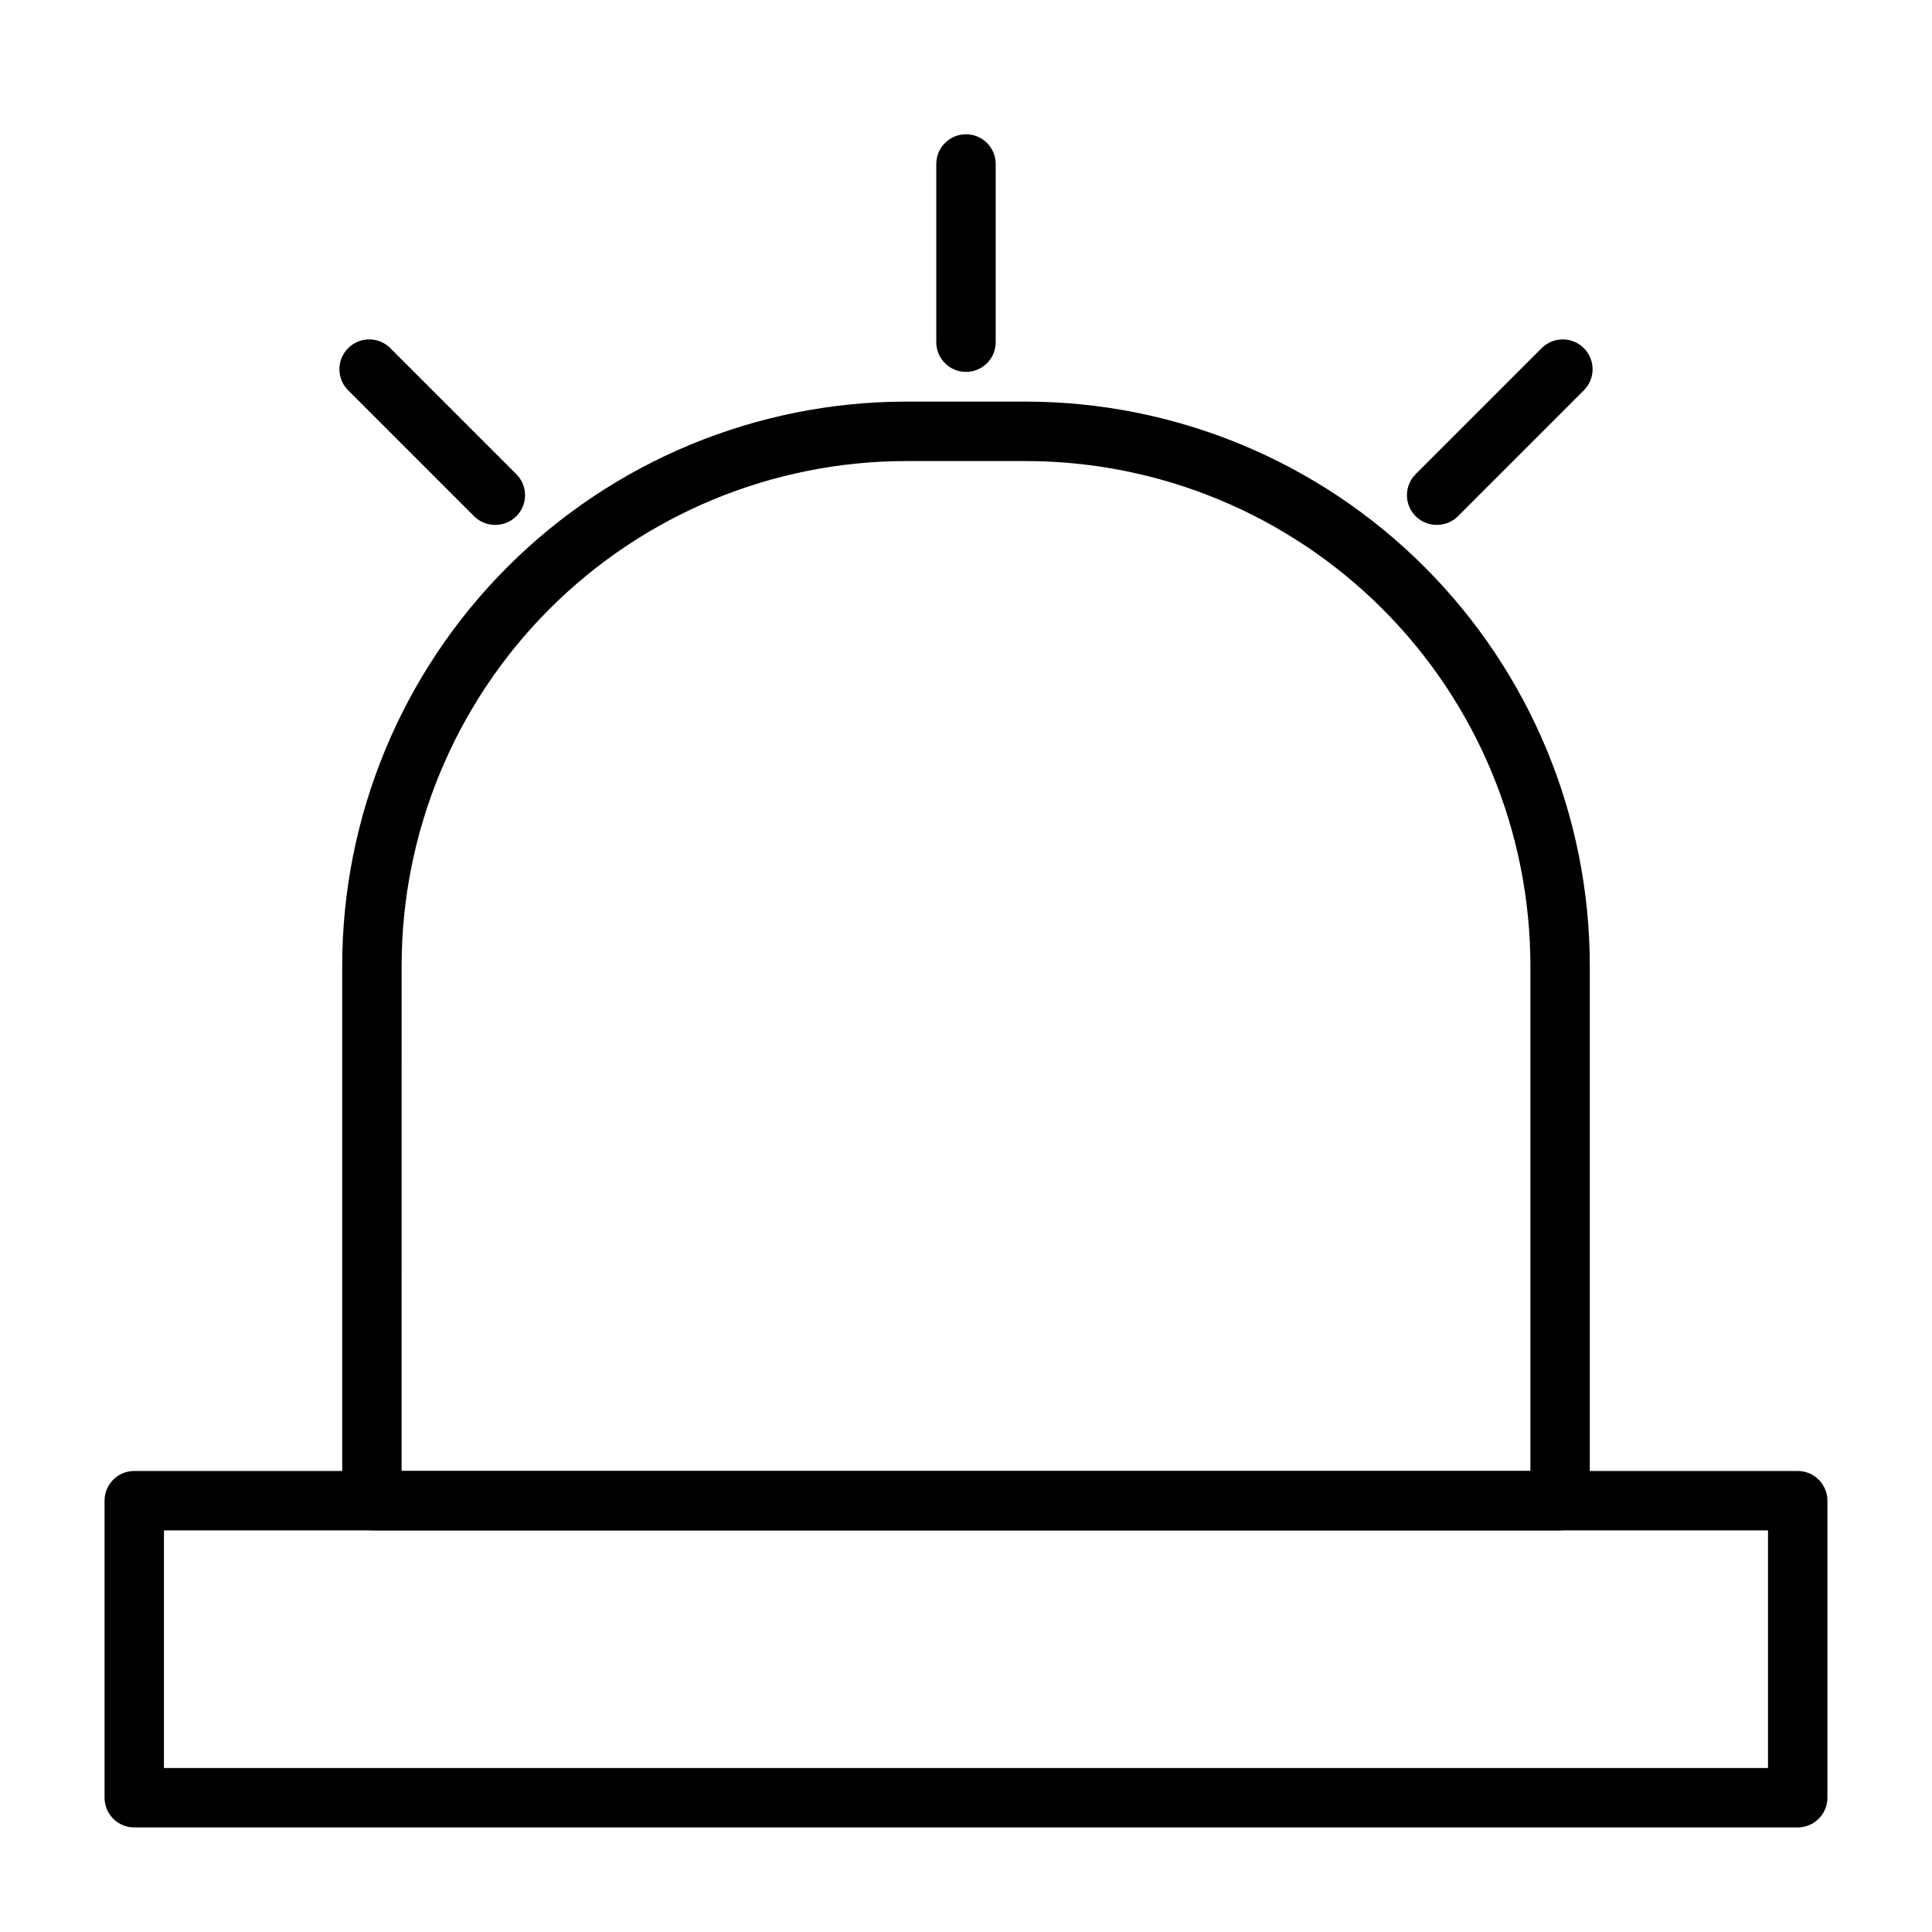
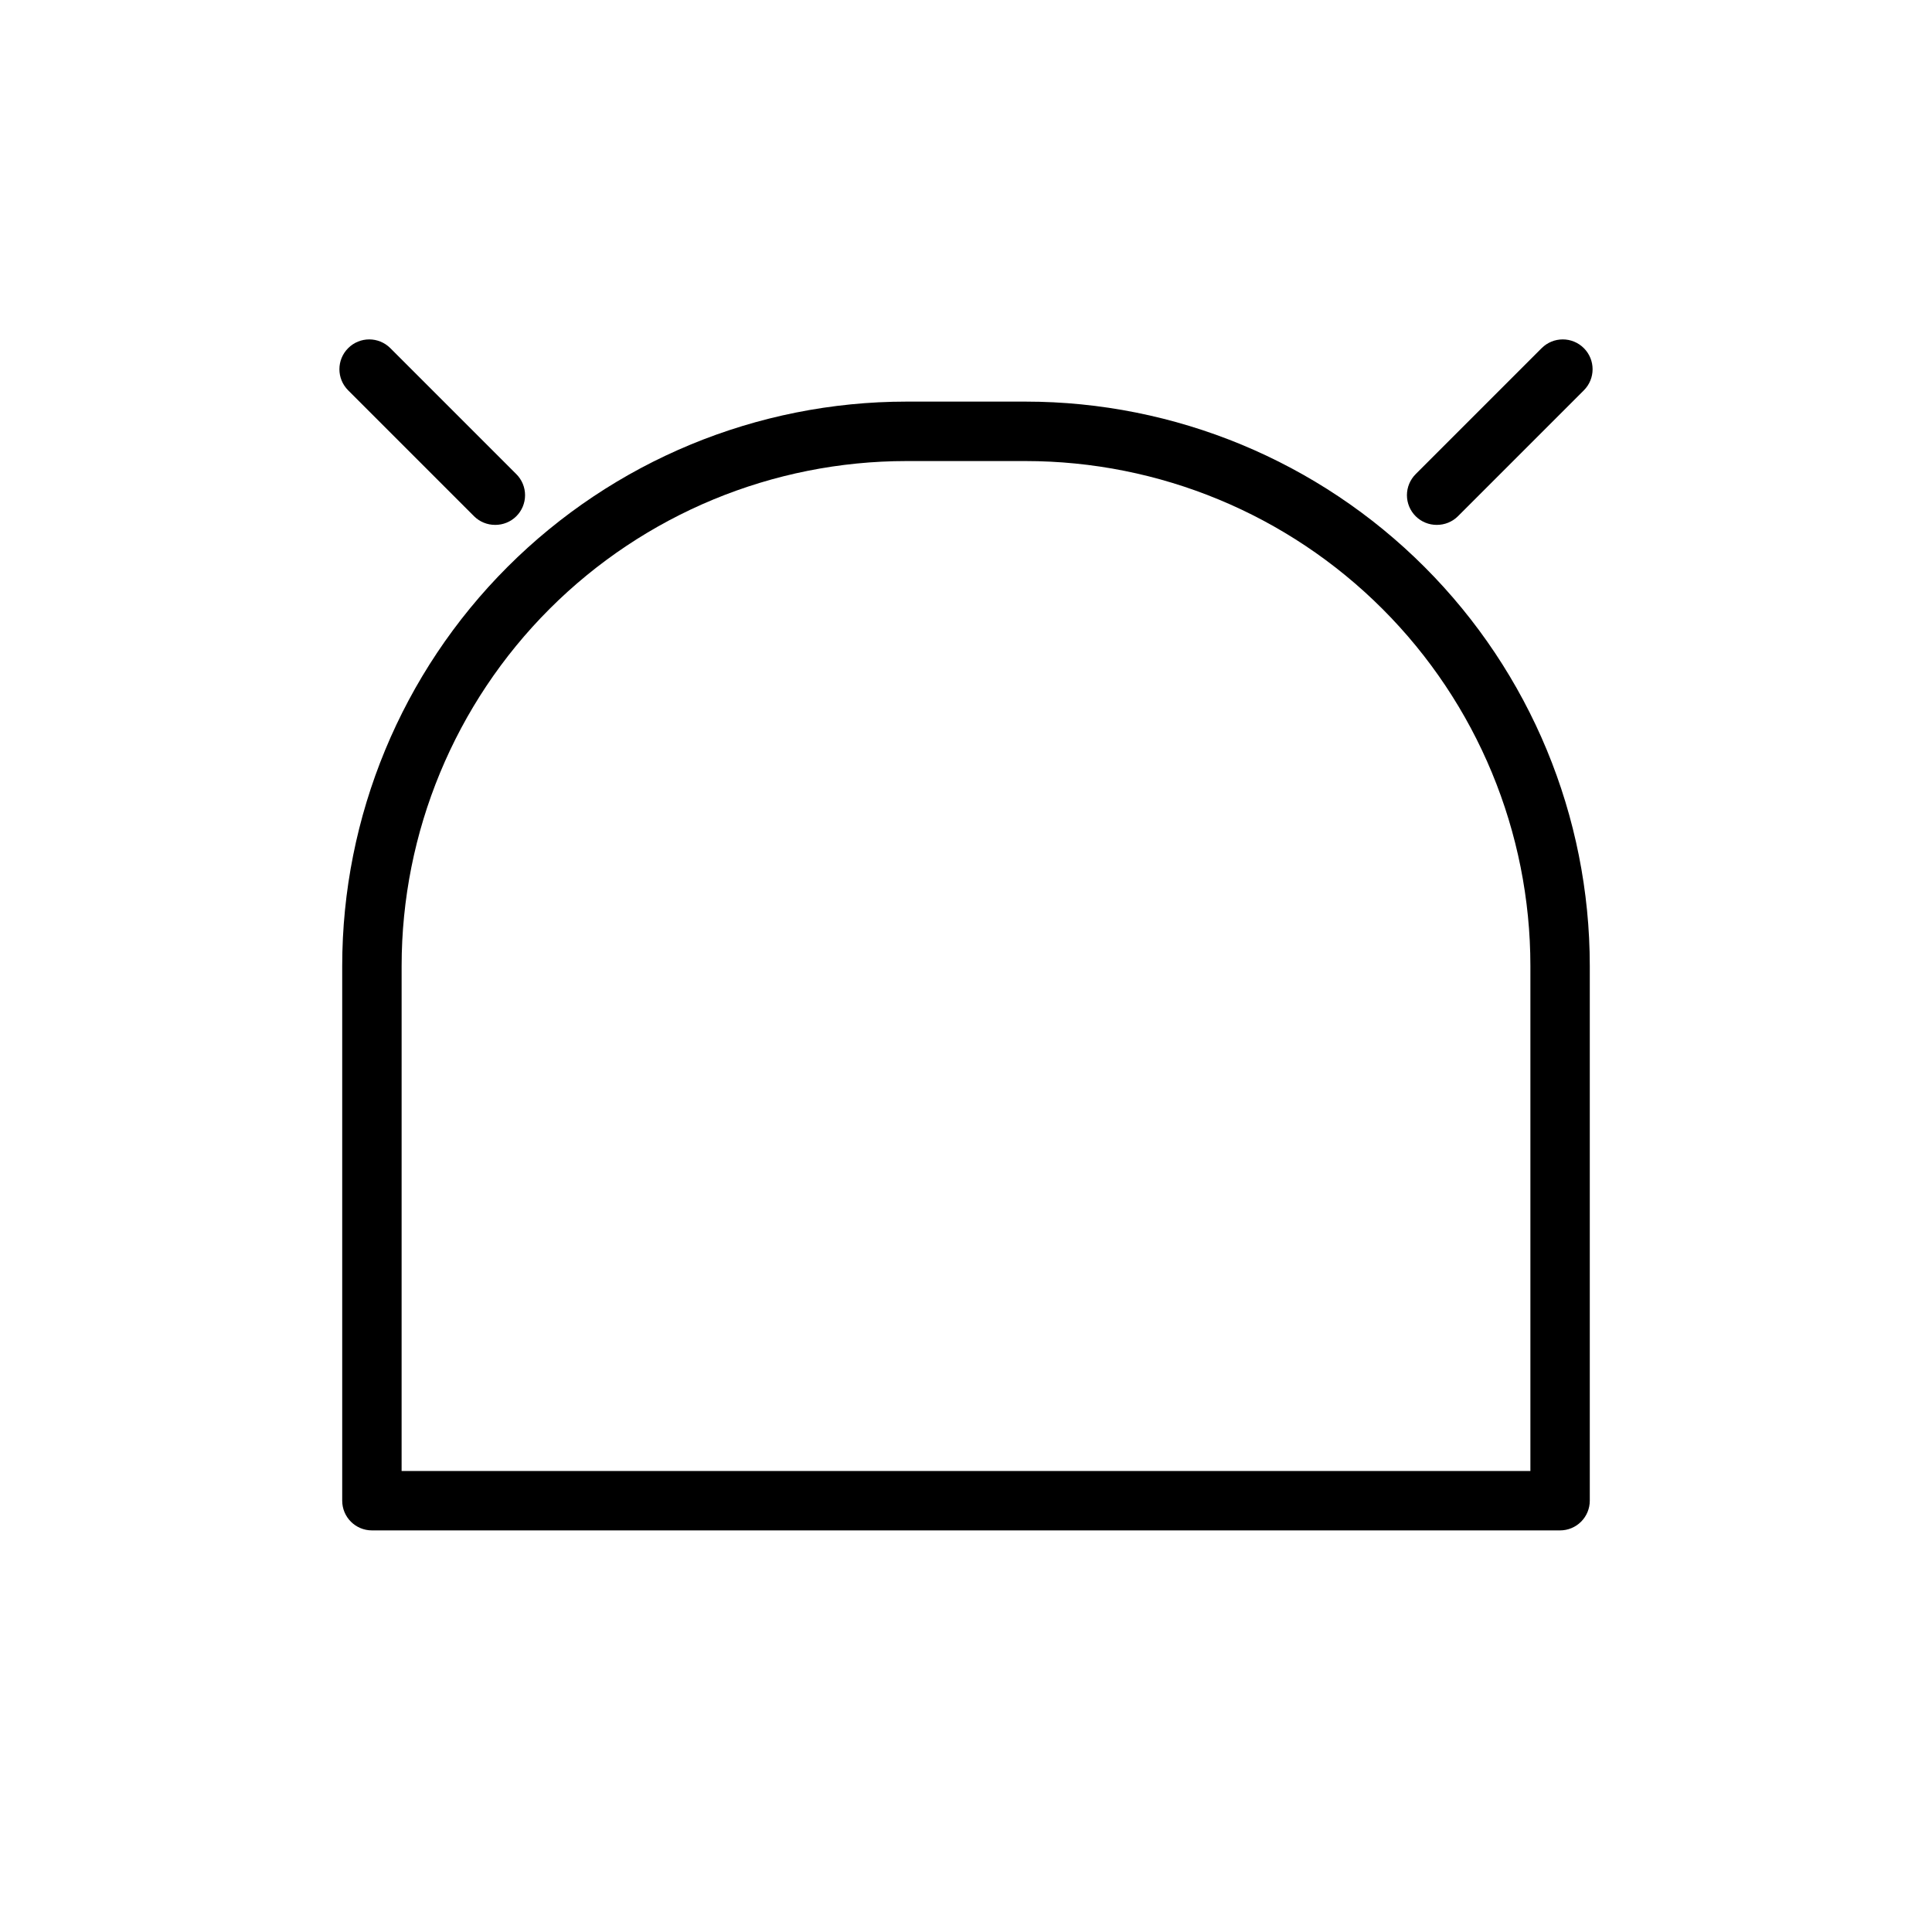
<svg xmlns="http://www.w3.org/2000/svg" fill="#000000" width="800px" height="800px" version="1.1" viewBox="144 144 512 512">
  <g>
-     <path d="m620.41 628.29h-440.83c-4.348 0-7.871-3.527-7.871-7.875v-78.719c0-4.348 3.523-7.871 7.871-7.871h440.83c2.09 0 4.09 0.828 5.566 2.305 1.477 1.477 2.309 3.477 2.309 5.566v78.719c0 2.09-0.832 4.09-2.309 5.566-1.477 1.477-3.477 2.309-5.566 2.309zm-432.96-15.746h425.09v-62.977h-425.09z" />
    <path d="m557.44 549.57h-314.88c-4.348 0-7.871-3.523-7.871-7.871v-141.7c0-39.668 15.758-77.711 43.805-105.76 28.051-28.051 66.094-43.809 105.76-43.809h31.488c39.668 0 77.711 15.758 105.76 43.809 28.051 28.051 43.809 66.094 43.809 105.76v141.7c0 2.086-0.832 4.09-2.309 5.566-1.477 1.477-3.477 2.305-5.566 2.305zm-307.01-15.742h299.14v-133.82c0-35.492-14.098-69.531-39.195-94.629s-59.137-39.195-94.629-39.195h-31.488c-35.492 0-69.531 14.098-94.629 39.195-25.094 25.098-39.195 59.137-39.195 94.629z" />
-     <path d="m400 242.56c-4.348 0-7.875-3.523-7.875-7.871v-47.234c0-4.348 3.527-7.871 7.875-7.871s7.871 3.523 7.871 7.871v47.234c0 2.086-0.828 4.09-2.305 5.566-1.477 1.477-3.481 2.305-5.566 2.305z" />
    <path d="m275.23 283.1c-2.094 0.012-4.102-0.809-5.59-2.281l-33.375-33.379c-3.09-3.086-3.09-8.09 0-11.176 3.086-3.09 8.09-3.09 11.176 0l33.379 33.379v-0.004c1.488 1.48 2.328 3.492 2.328 5.59 0 2.098-0.84 4.113-2.328 5.59-1.484 1.473-3.496 2.293-5.59 2.281z" />
    <path d="m524.77 283.1c-2.094 0.012-4.102-0.809-5.59-2.281-1.488-1.477-2.328-3.492-2.328-5.59 0-2.098 0.84-4.109 2.328-5.59l33.379-33.379v0.004c3.086-3.09 8.09-3.09 11.18 0 3.086 3.086 3.086 8.09 0 11.176l-33.379 33.379c-1.484 1.473-3.496 2.293-5.59 2.281z" />
  </g>
</svg>